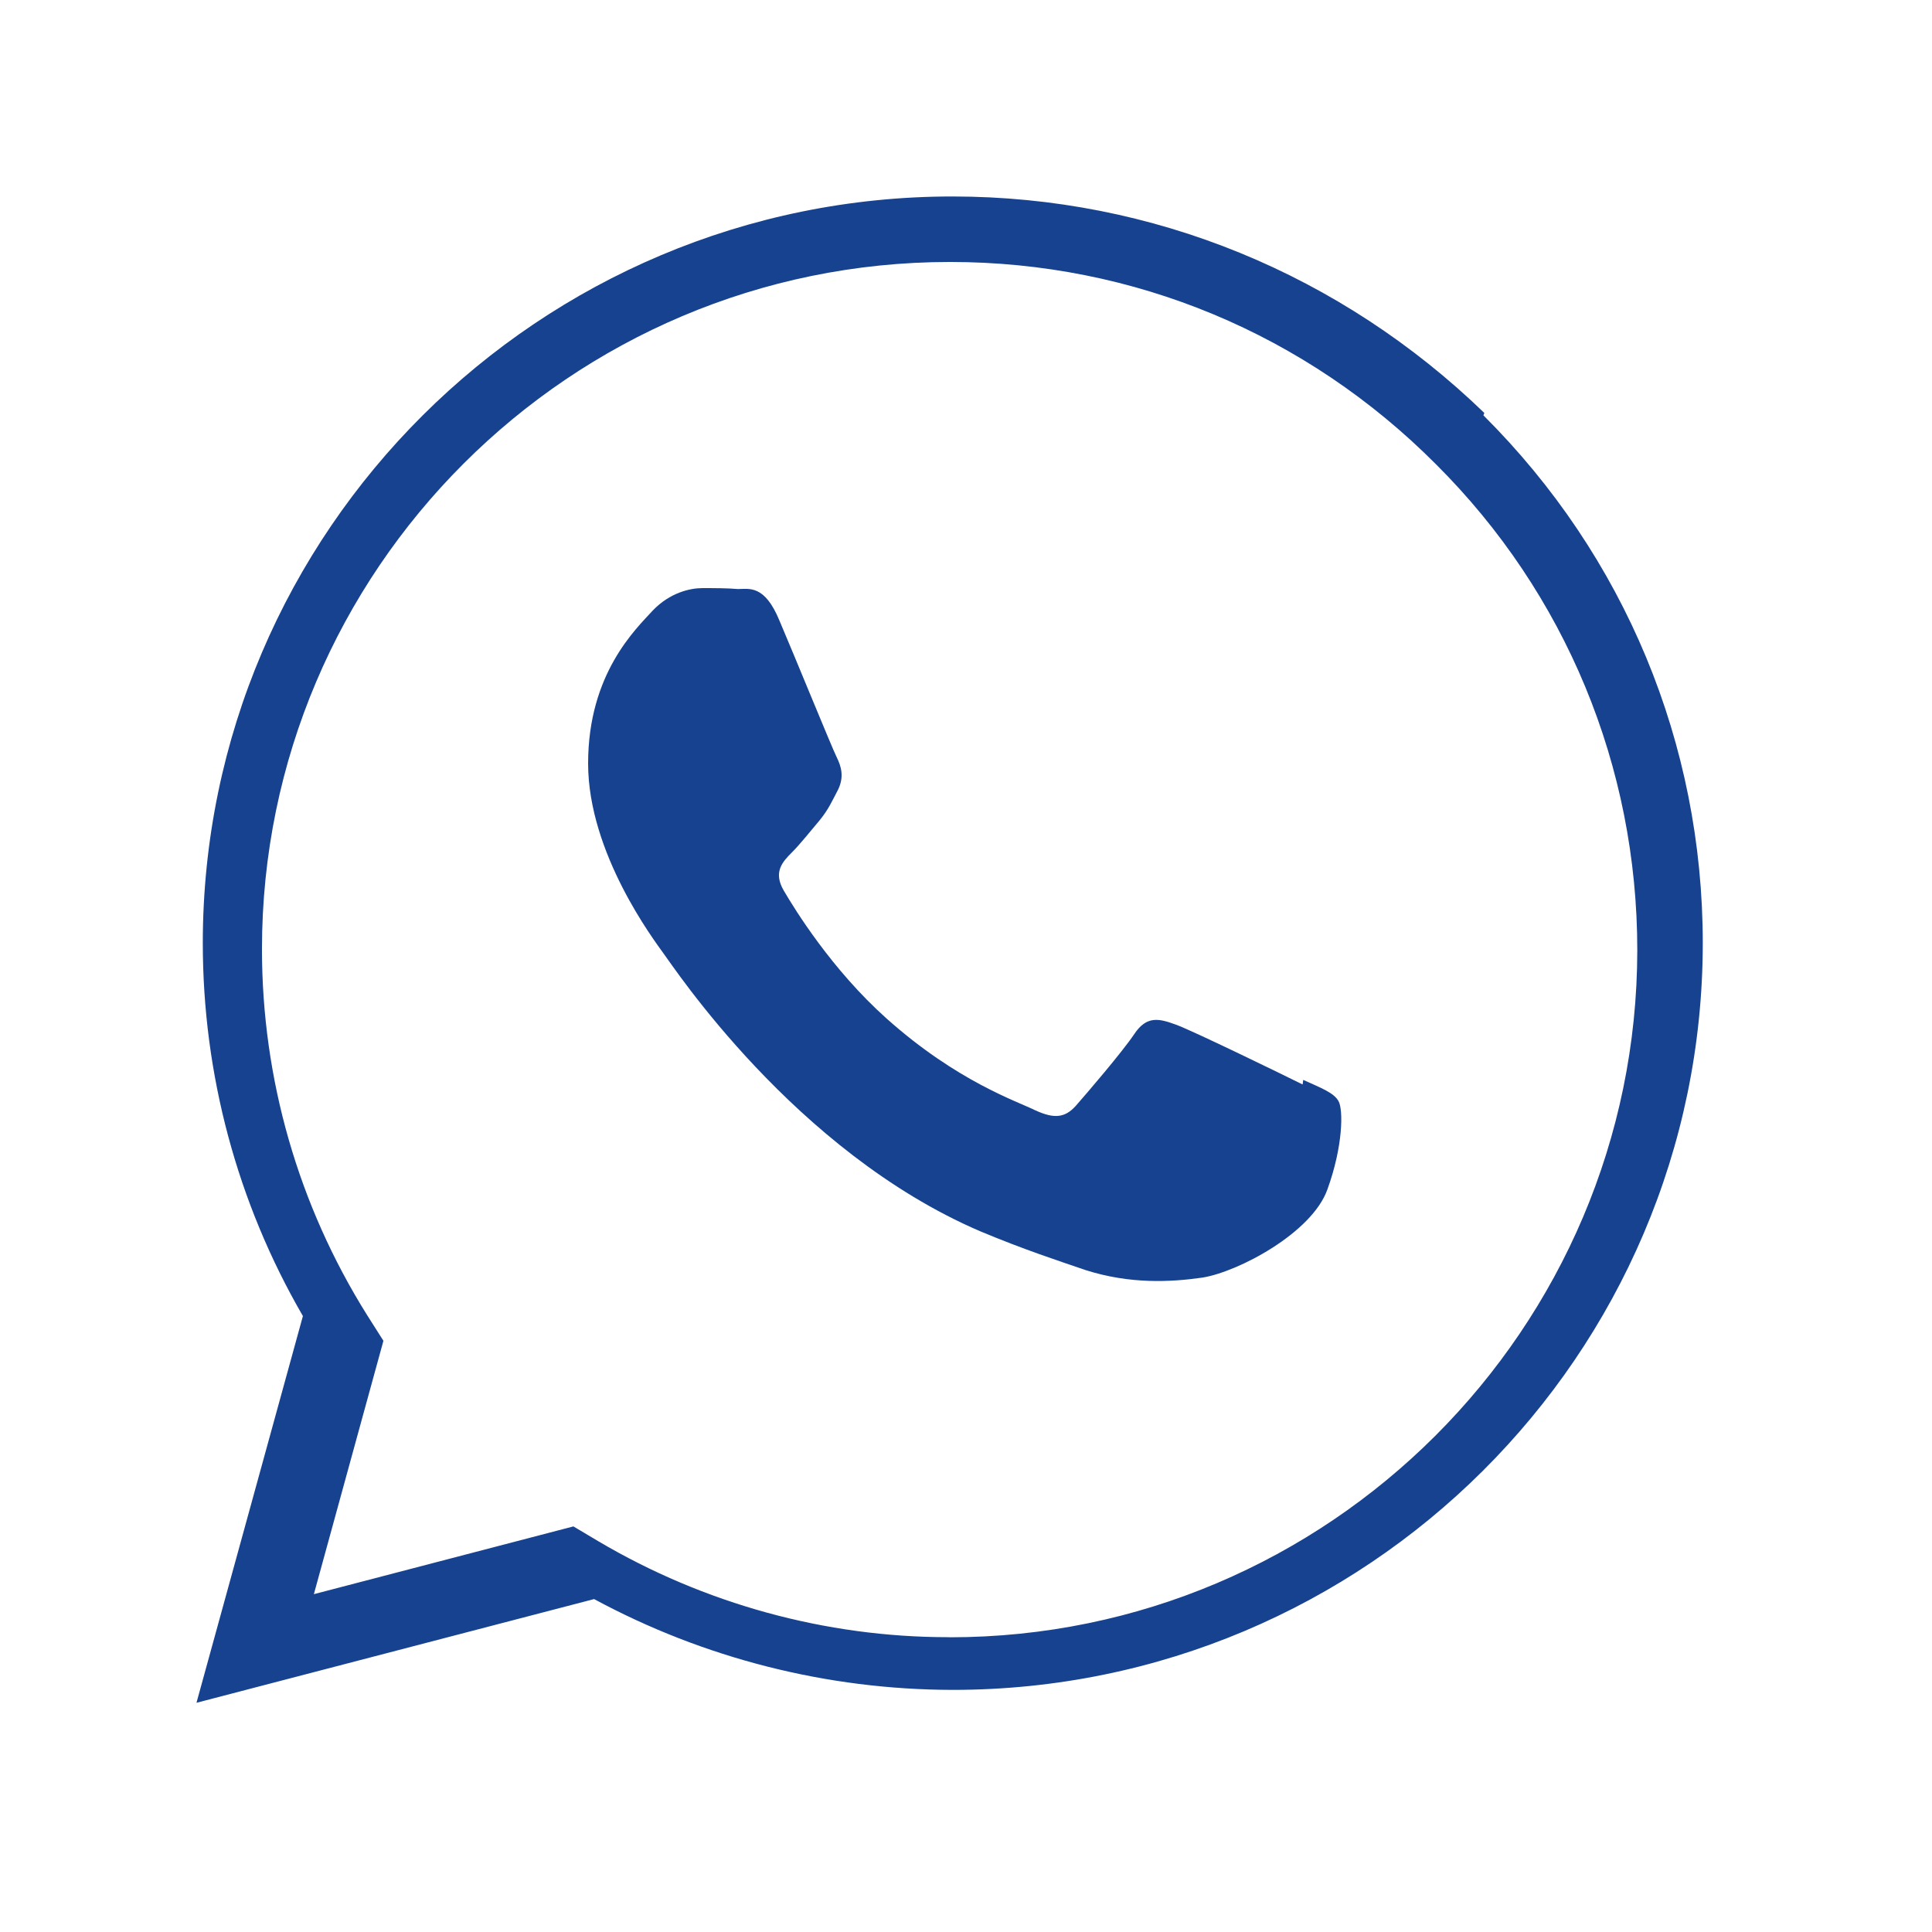
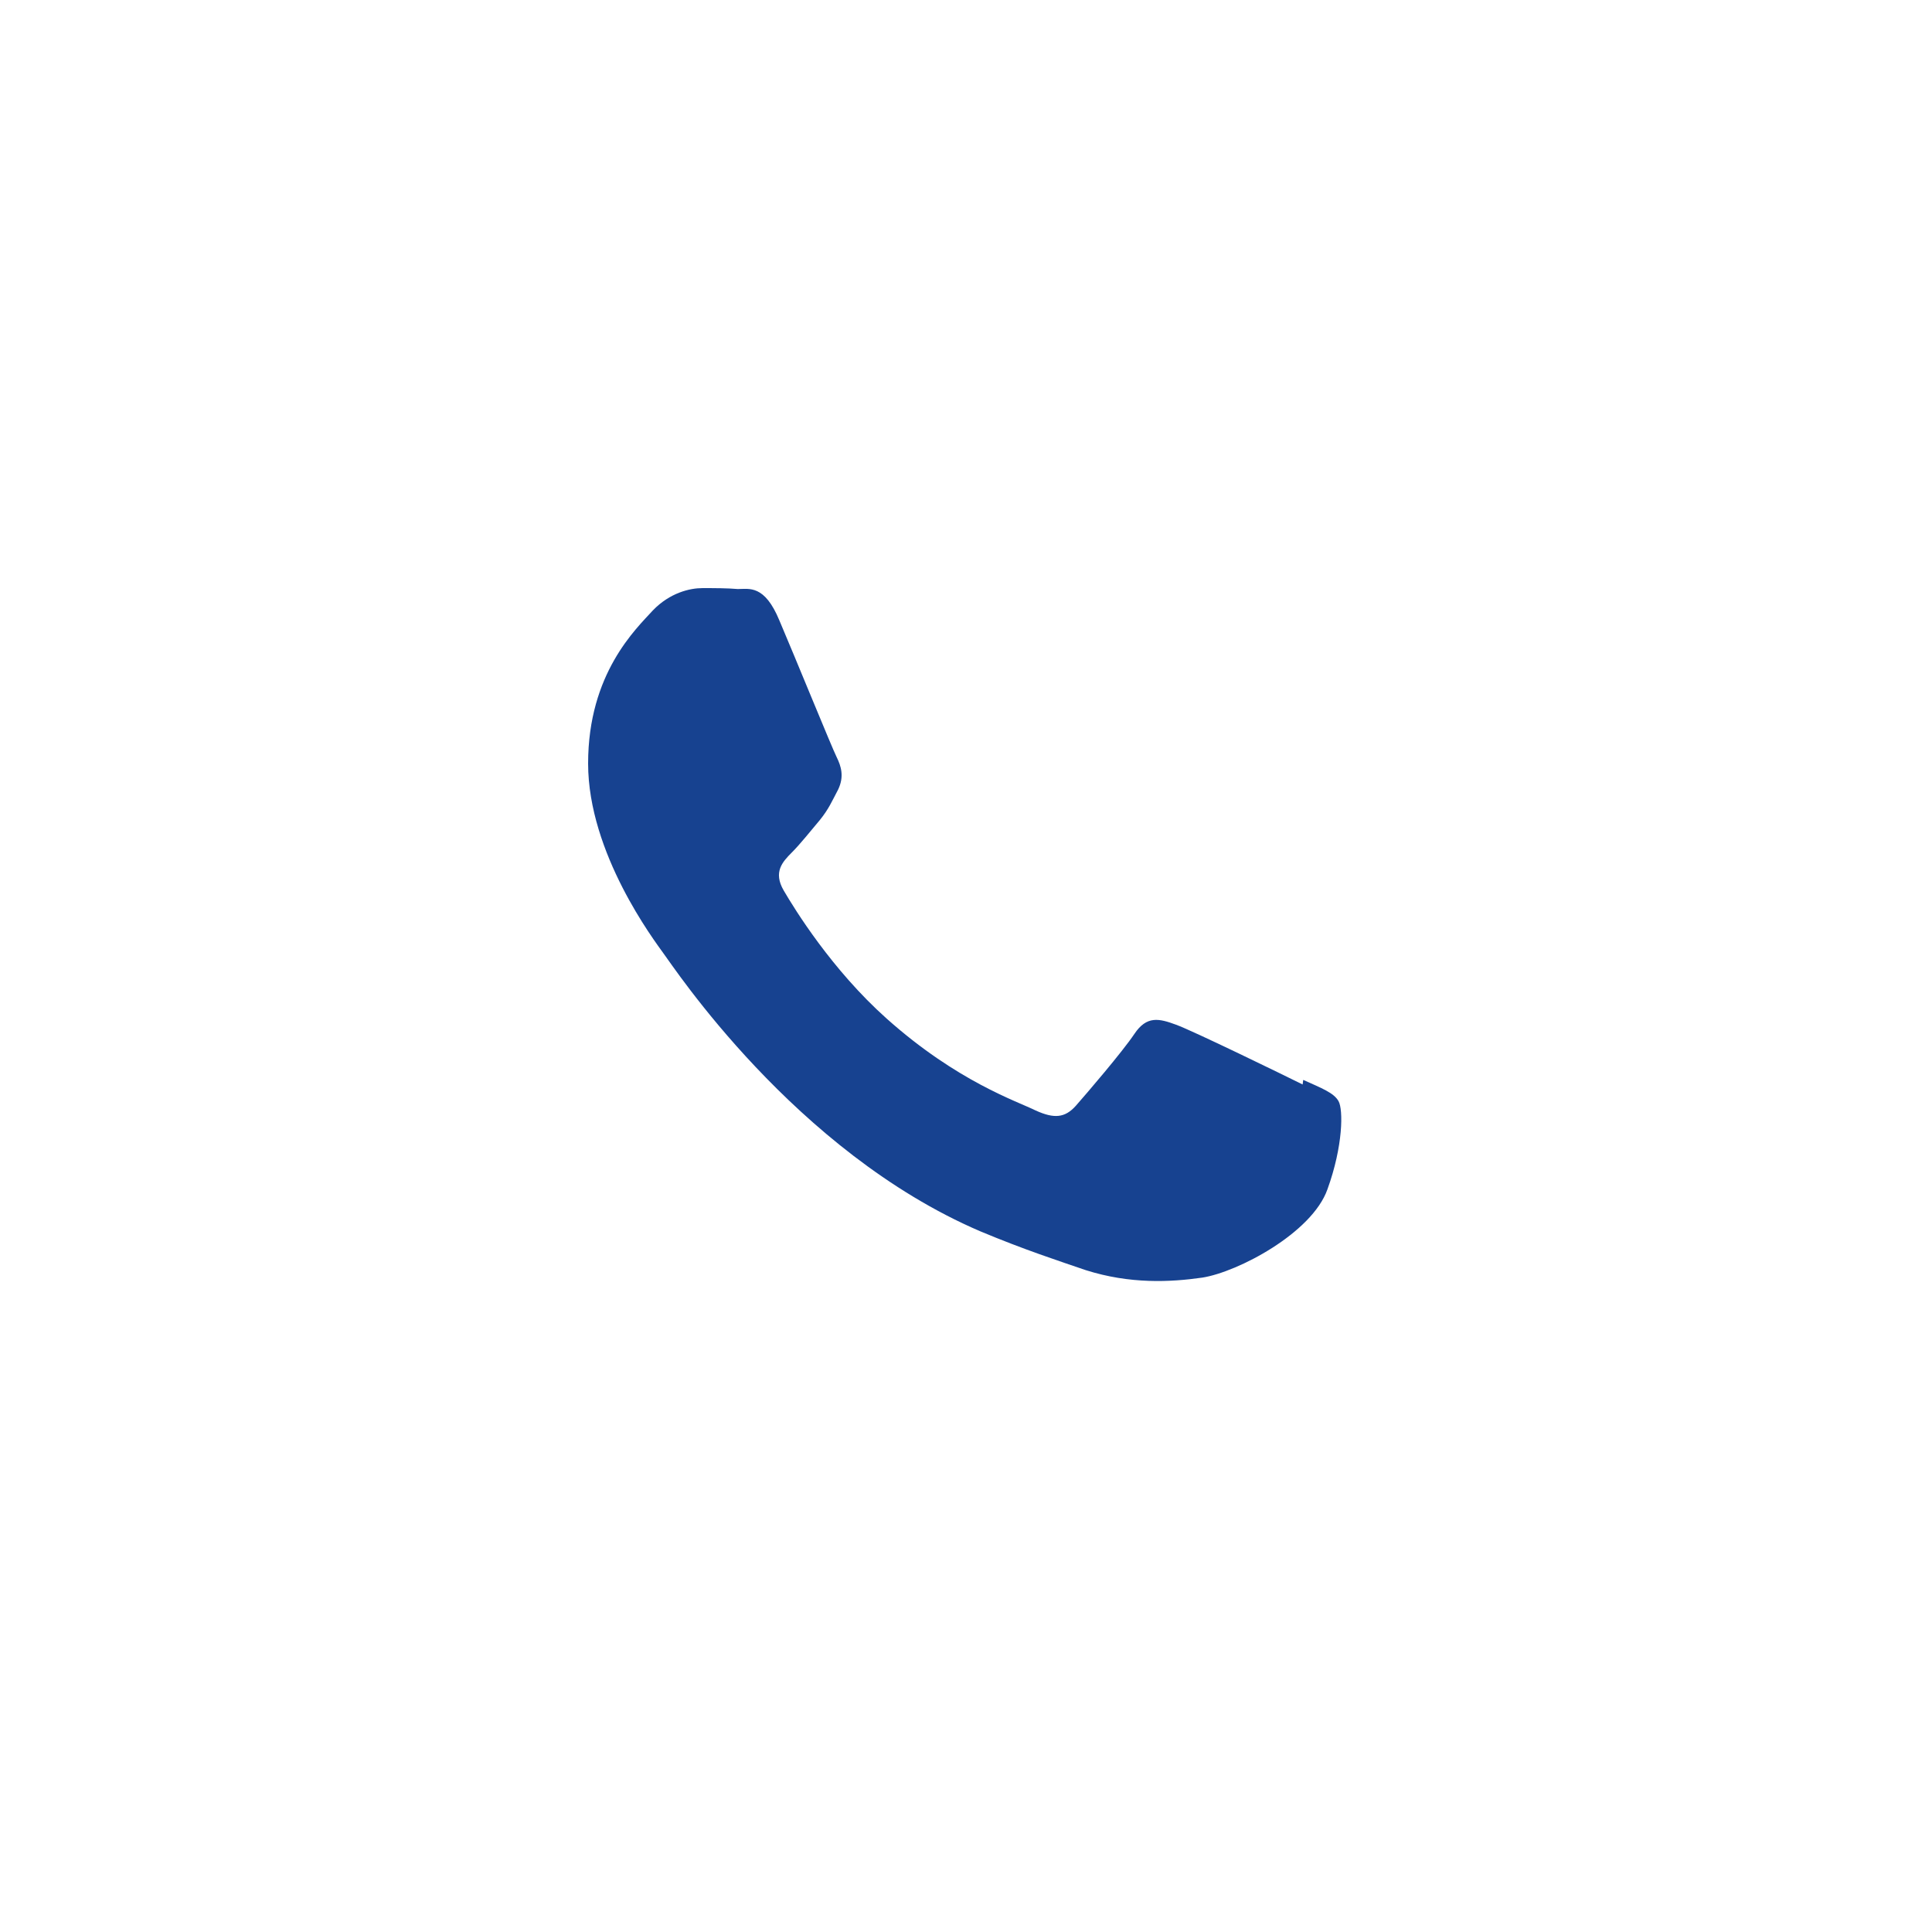
<svg xmlns="http://www.w3.org/2000/svg" width="59px" height="59px" viewBox="0 0 59 59" version="1.1">
  <title>Whatsapp</title>
  <g id="Whatsapp" stroke="none" stroke-width="1" fill="none" fill-rule="evenodd">
-     <path d="M29.085,6 C35.209,6 40.959,8.386 45.329,12.611 L45.301,12.684 C49.624,16.99 52,22.718 52,28.806 C51.994,41.378 41.719,51.606 29.098,51.606 L29.086,51.606 C25.254,51.6 21.489,50.64 18.143,48.833 L6,52 L9.25,40.19 C7.245,36.729 6.193,32.812 6.193,28.794 C6.198,16.224 16.469,6 29.085,6 Z M29.013,8 C17.416,8 8,17.425 8,28.984 C8,32.952 9.111,36.805 11.204,40.15 L11.709,40.946 L9.585,48.683 L17.511,46.614 L18.272,47.067 C21.507,48.978 25.215,49.997 28.956,49.997 L28.989,49.997 L29.002,50 C40.573,50 49.992,40.573 50,29.016 C50,23.412 47.814,18.124 43.851,14.177 C39.887,10.197 34.623,8 29.013,8 Z" id="Combined-Shape" fill="#174290" />
    <path d="M39.78,33.118 C39.21,32.835 36.432,31.48 35.915,31.293 C35.398,31.102 35.019,31.009 34.641,31.576 C34.267,32.133 33.181,33.397 32.852,33.771 C32.521,34.14 32.192,34.168 31.629,33.913 C31.061,33.63 29.237,33.034 27.078,31.107 C25.396,29.605 24.266,27.763 23.934,27.196 C23.604,26.629 23.898,26.318 24.18,26.034 C24.437,25.779 24.749,25.382 25.033,25.047 C25.31,24.705 25.401,24.478 25.596,24.11 C25.785,23.713 25.688,23.401 25.549,23.119 C25.407,22.836 24.276,20.059 23.803,18.952 C23.348,17.848 22.881,17.988 22.53,17.988 C22.205,17.96 21.827,17.96 21.449,17.96 C21.071,17.96 20.459,18.1 19.939,18.639 C19.422,19.206 17.96,20.566 17.96,23.315 C17.96,26.064 19.987,28.728 20.269,29.125 C20.551,29.493 24.256,35.161 29.929,37.599 C31.281,38.165 32.334,38.506 33.157,38.788 C34.509,39.217 35.742,39.156 36.718,39.016 C37.805,38.844 40.065,37.654 40.537,36.322 C41.02,34.99 41.02,33.885 40.878,33.63 C40.737,33.374 40.366,33.233 39.798,32.978 L39.78,33.118 Z" id="Path" fill="#174290" />
  </g>
</svg>